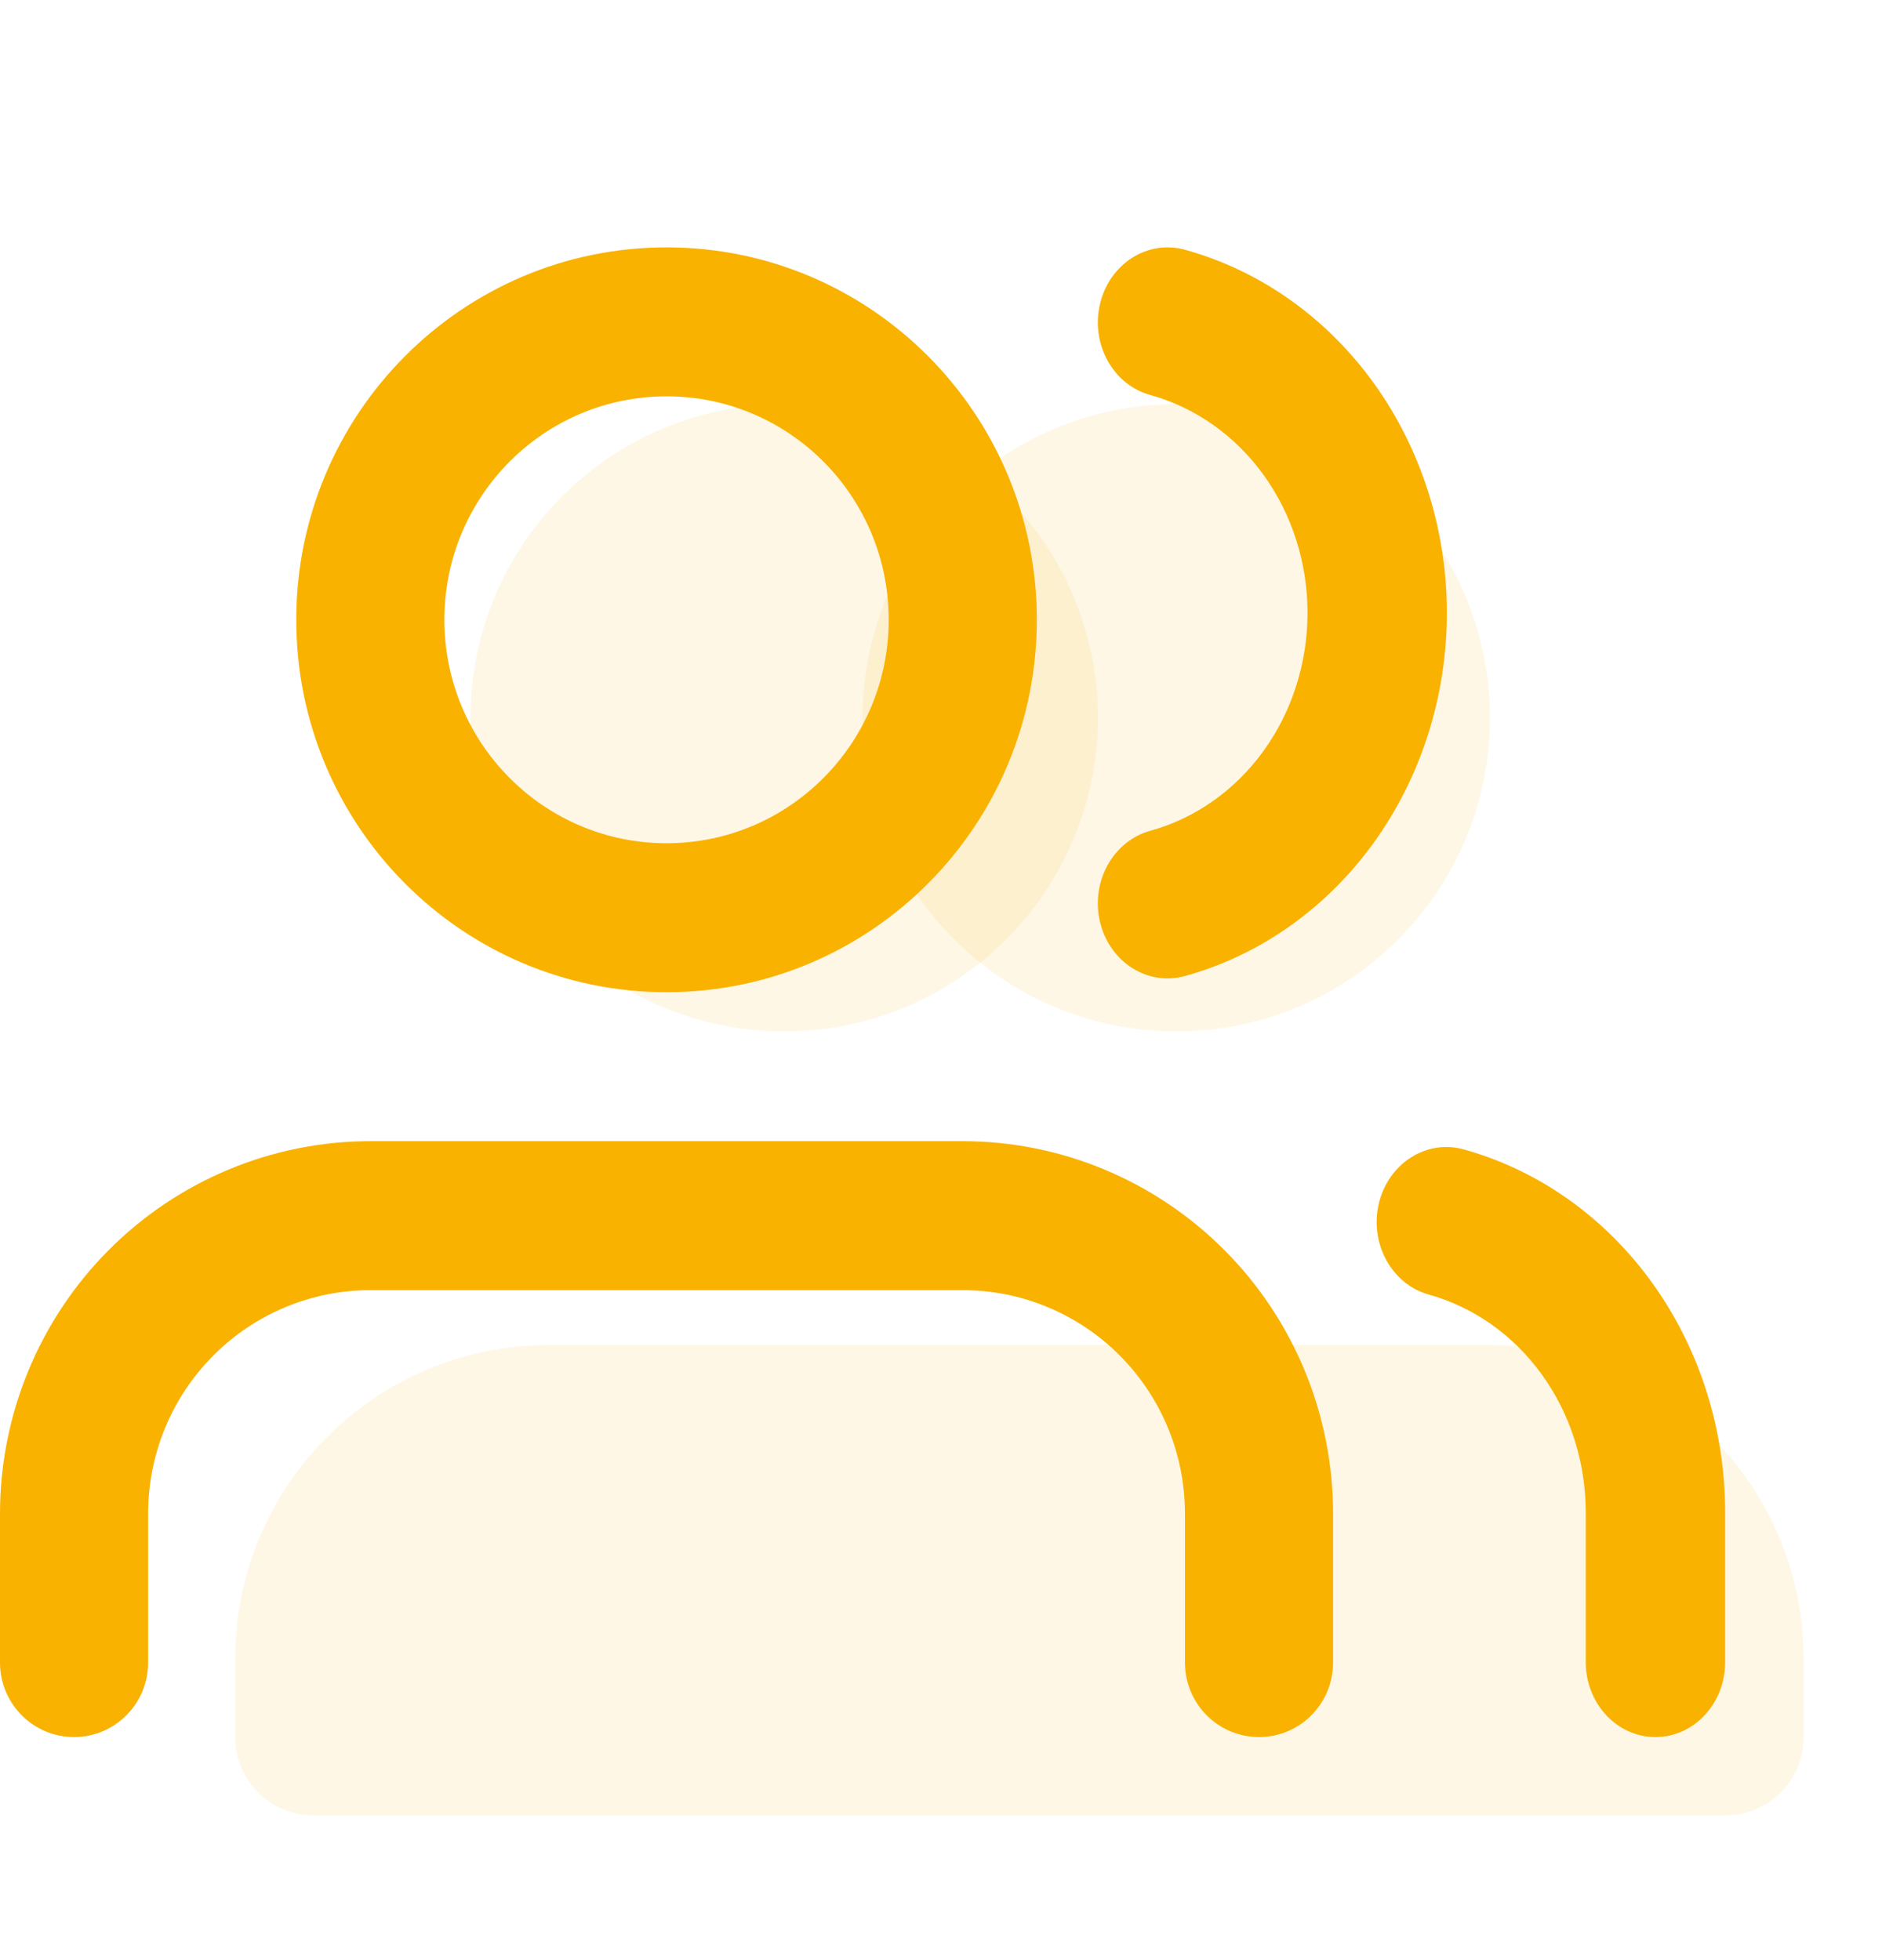
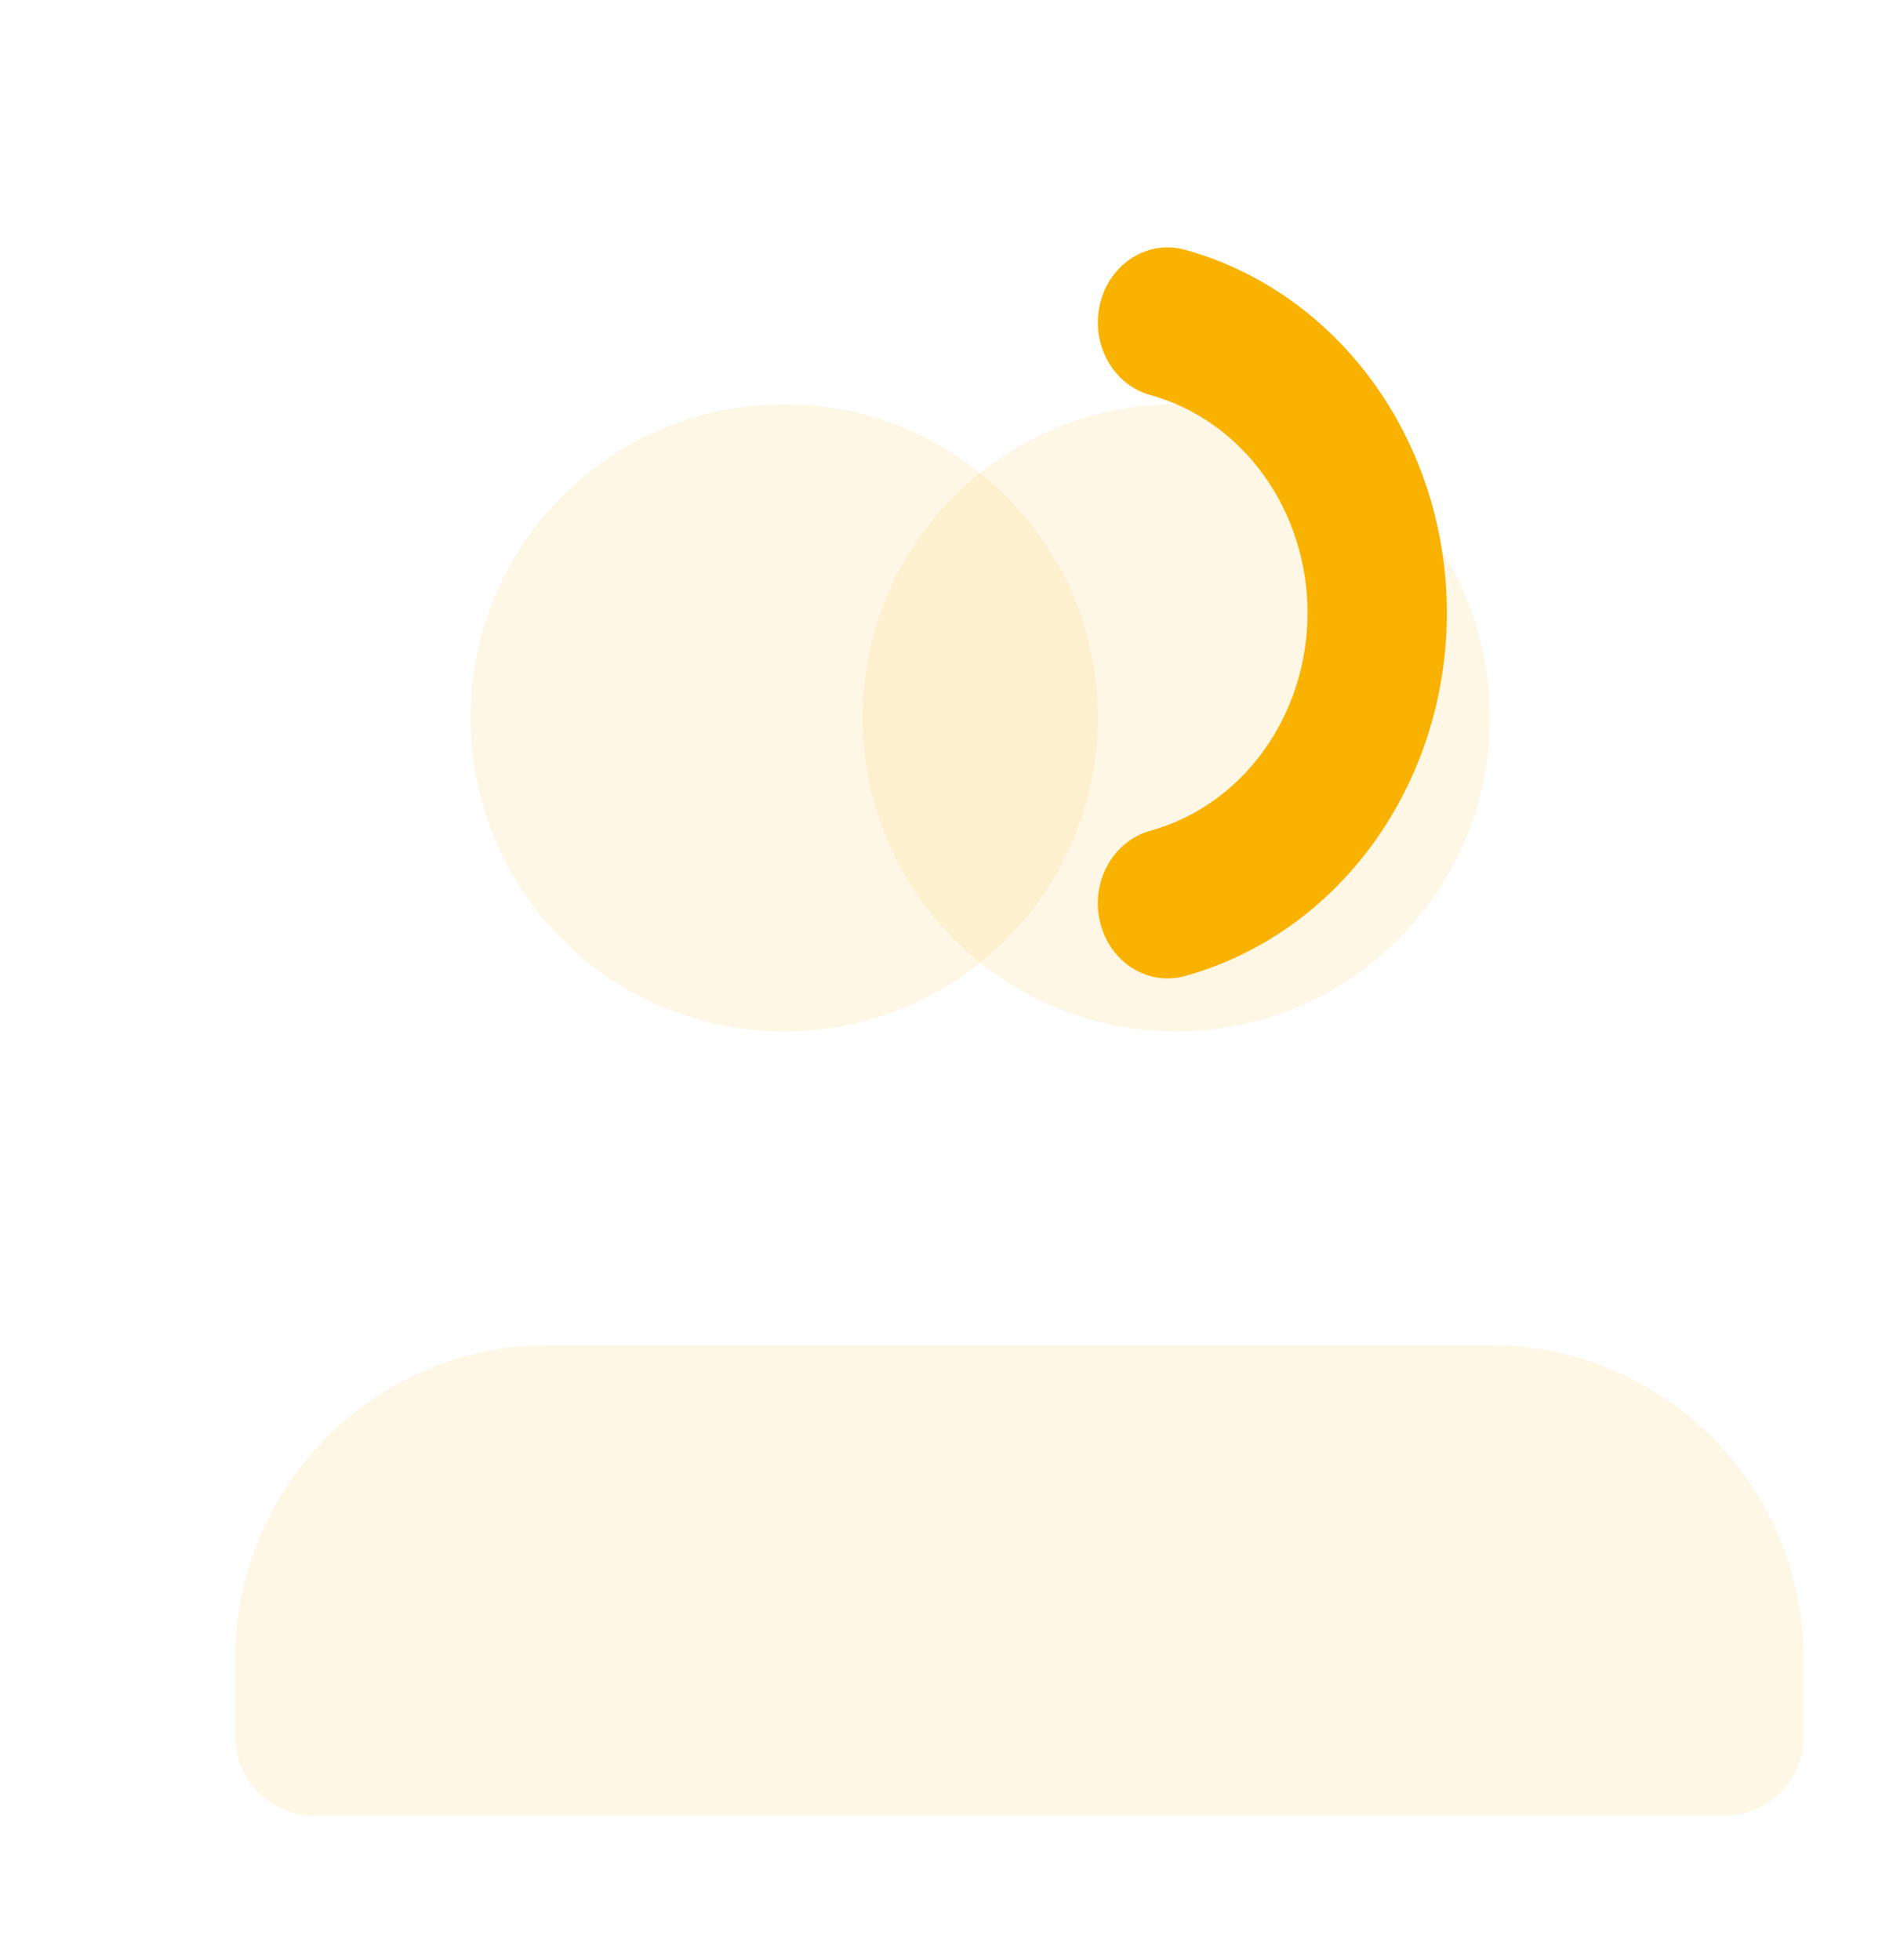
<svg xmlns="http://www.w3.org/2000/svg" width="24" height="25" viewBox="0 0 24 25" fill="none">
  <g clip-path="url(#clip0_4194_93318)">
    <path opacity="0.1" d="M14 9.155C14 11.364 12.209 13.155 10 13.155C7.791 13.155 6 11.364 6 9.155C6 6.946 7.791 5.155 10 5.155C12.209 5.155 14 6.946 14 9.155Z" fill="#F9B200" />
    <path opacity="0.1" d="M19 9.155C19 11.364 17.209 13.155 15 13.155C12.791 13.155 11 11.364 11 9.155C11 6.946 12.791 5.155 15 5.155C17.209 5.155 19 6.946 19 9.155Z" fill="#F9B200" />
    <path opacity="0.1" d="M3 21.155C3 18.946 4.791 17.155 7 17.155H19C21.209 17.155 23 18.946 23 21.155V22.155C23 22.708 22.552 23.155 22 23.155H4C3.448 23.155 3 22.708 3 22.155V21.155Z" fill="#F9B200" />
-     <path fill-rule="evenodd" clip-rule="evenodd" d="M8.5 5.055C6.935 5.055 5.667 6.331 5.667 7.905C5.667 9.479 6.935 10.755 8.5 10.755C10.065 10.755 11.333 9.479 11.333 7.905C11.333 6.331 10.065 5.055 8.5 5.055ZM3.778 7.905C3.778 5.282 5.892 3.155 8.5 3.155C11.108 3.155 13.222 5.282 13.222 7.905C13.222 10.529 11.108 12.655 8.5 12.655C5.892 12.655 3.778 10.529 3.778 7.905ZM1.383 15.947C2.269 15.056 3.47 14.555 4.722 14.555H12.278C13.53 14.555 14.731 15.056 15.617 15.947C16.503 16.837 17 18.046 17 19.305V21.205C17 21.73 16.577 22.155 16.056 22.155C15.534 22.155 15.111 21.73 15.111 21.205V19.305C15.111 18.549 14.813 17.825 14.281 17.29C13.75 16.756 13.029 16.455 12.278 16.455H4.722C3.971 16.455 3.25 16.756 2.719 17.29C2.187 17.825 1.889 18.549 1.889 19.305V21.205C1.889 21.73 1.466 22.155 0.944 22.155C0.423 22.155 0 21.73 0 21.205V19.305C0 18.046 0.498 16.837 1.383 15.947Z" fill="#F9B200" />
    <path d="M14.028 3.875C14.15 3.363 14.634 3.054 15.11 3.185C16.066 3.449 16.913 4.047 17.518 4.885C18.123 5.724 18.451 6.755 18.451 7.817C18.451 8.879 18.123 9.91 17.518 10.749C16.913 11.587 16.066 12.185 15.11 12.449C14.634 12.58 14.15 12.271 14.028 11.759C13.906 11.248 14.193 10.727 14.669 10.596C15.242 10.438 15.751 10.079 16.114 9.576C16.477 9.073 16.674 8.454 16.674 7.817C16.674 7.18 16.477 6.561 16.114 6.058C15.751 5.555 15.242 5.196 14.669 5.038C14.193 4.907 13.906 4.386 14.028 3.875Z" fill="#F9B200" />
-     <path d="M17.584 15.347C17.707 14.836 18.191 14.528 18.667 14.66C19.62 14.925 20.465 15.523 21.068 16.36C21.672 17.198 21.999 18.227 22 19.286V21.199C22 21.727 21.602 22.155 21.111 22.155C20.62 22.155 20.222 21.727 20.222 21.199V19.287C20.222 18.652 20.025 18.034 19.663 17.532C19.301 17.03 18.794 16.671 18.222 16.512C17.747 16.38 17.461 15.858 17.584 15.347Z" fill="#F9B200" />
  </g>
  <defs>
    <clipPath id="clip0_4194_93318">
      <rect width="24" height="24" fill="white" transform="translate(0 0.155)" />
    </clipPath>
  </defs>
</svg>